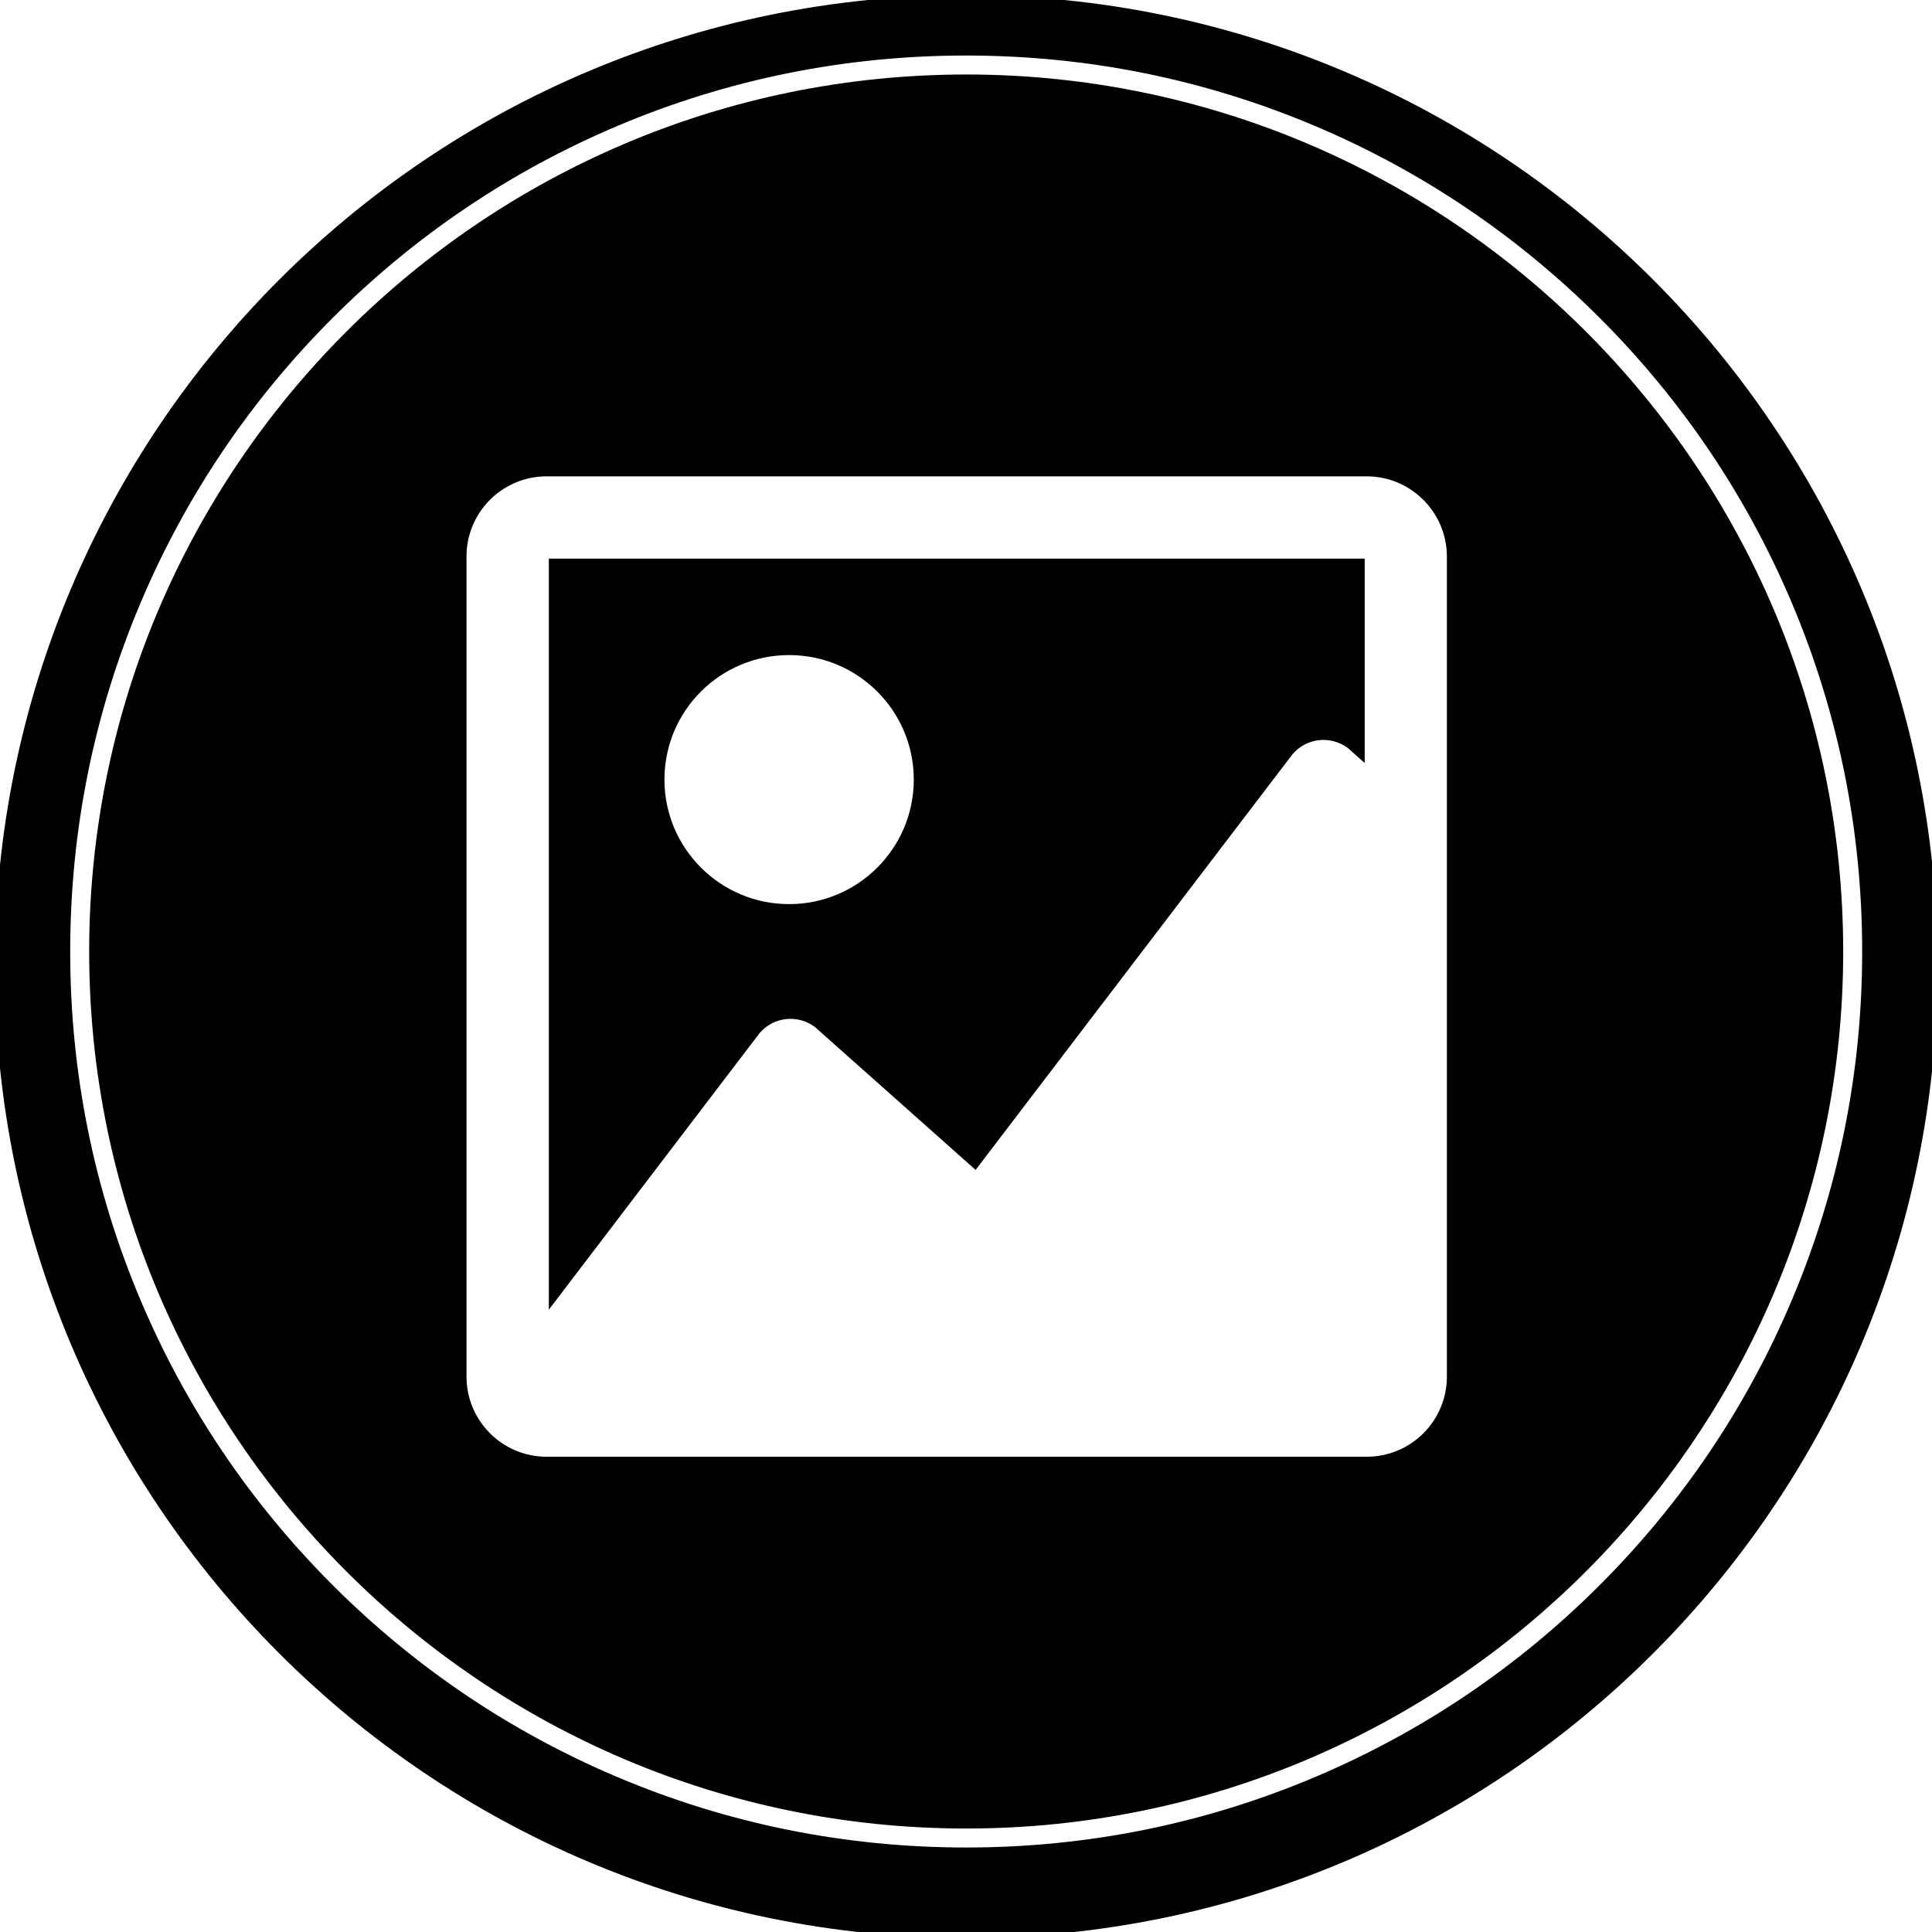
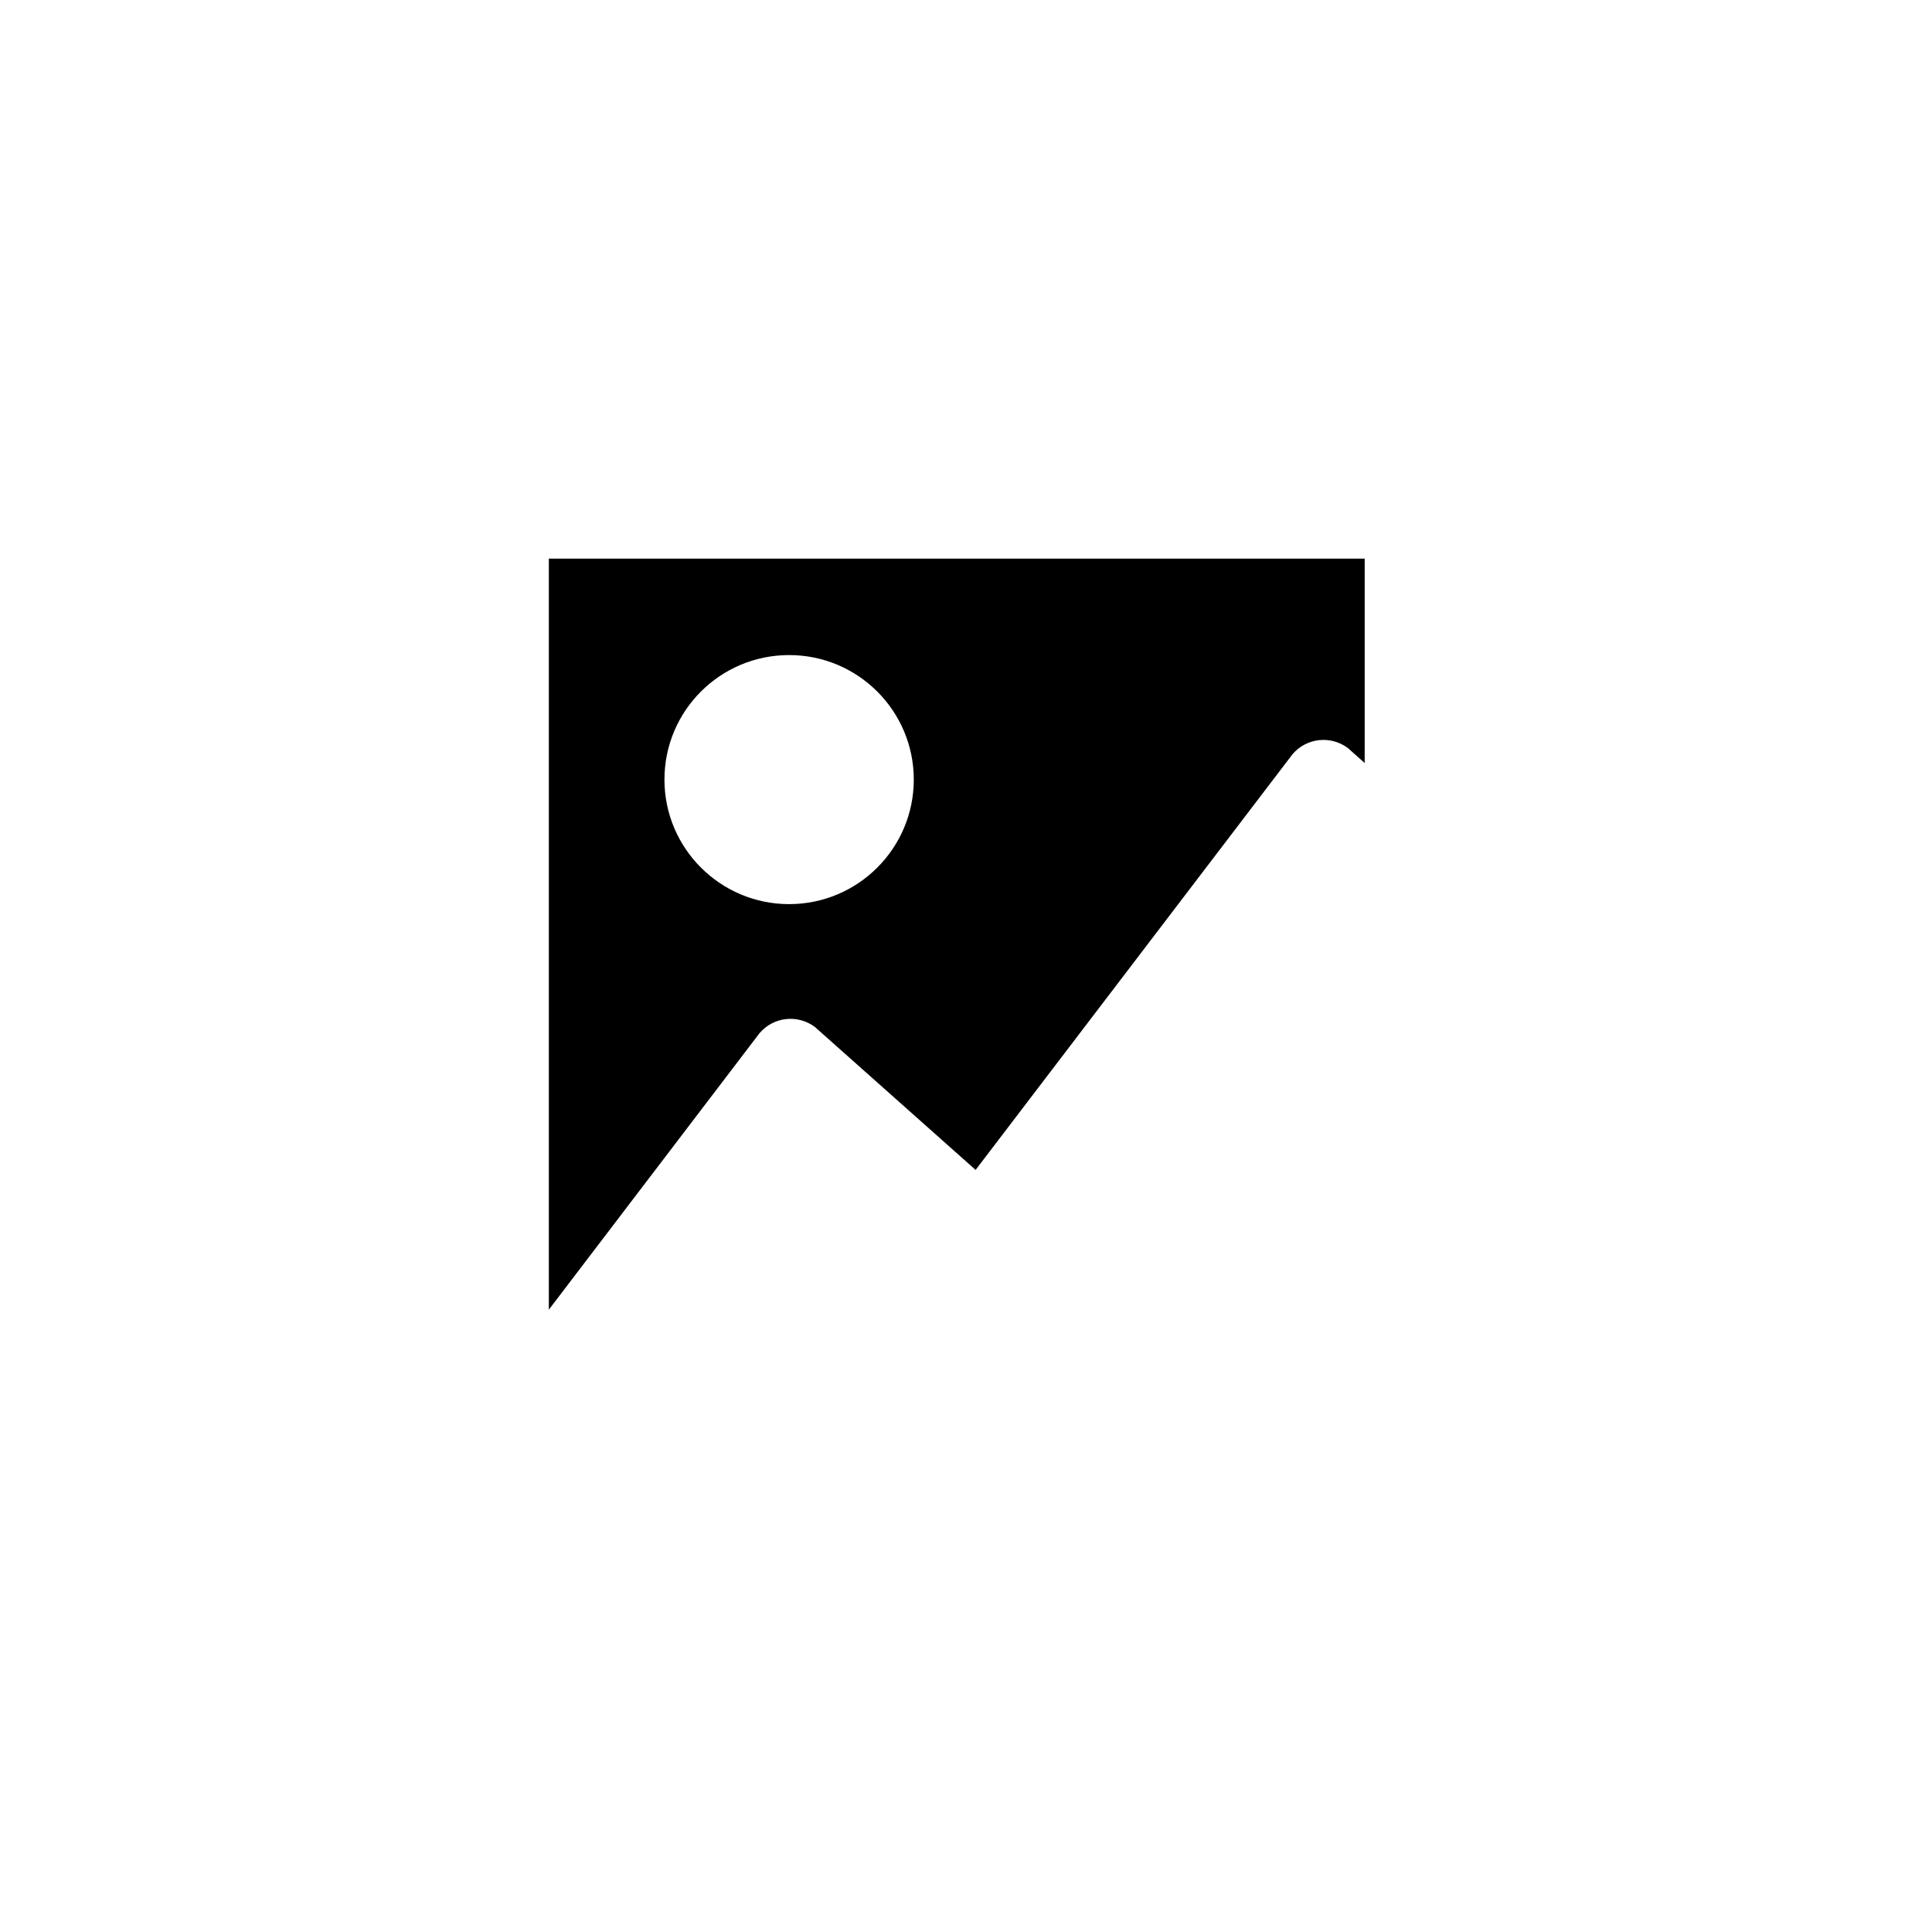
<svg xmlns="http://www.w3.org/2000/svg" t="1741939339099" class="icon" viewBox="0 0 1024 1024" version="1.1" p-id="2371" width="200" height="200">
  <path d="M290.9 694.147l111.74-146.629c7.364-8.574 20.079-10.006 29.21-3.26l85.239 75.82 168.032-220.395c7.364-8.574 20.084-10.006 29.21-3.265l8.981 7.987L723.311 296.08 290.9 296.08 290.9 694.147zM418.248 347.202c36.502 0 66.077 29.575 66.077 65.999 0 36.429-29.611 66.005-66.077 66.005-36.46 0-66.077-29.575-66.077-66.005C352.172 376.705 381.747 347.202 418.248 347.202z" fill="#000000" p-id="2372" />
-   <path d="M512.098-2.596c-284.36 0-514.879 230.519-514.879 514.879s230.519 514.879 514.879 514.879S1026.977 796.643 1026.977 512.283 796.458-2.596 512.098-2.596zM847.899 840.123c-43.613 43.613-94.4 77.849-150.95 101.77-58.553 24.765-120.742 37.32-184.851 37.32-64.11 0-126.298-12.555-184.851-37.32-56.55-23.921-107.337-58.162-150.95-101.77-43.613-43.613-77.854-94.4-101.77-150.95-24.765-58.548-37.32-120.742-37.32-184.851 0-64.11 12.555-126.298 37.32-184.851 23.921-56.55 58.162-107.337 101.77-150.95 43.613-43.613 94.4-77.854 150.95-101.77 58.548-24.765 120.742-37.32 184.851-37.32 64.11 0 126.303 12.555 184.851 37.32 56.55 23.921 107.337 58.162 150.95 101.77 43.613 43.613 77.854 94.4 101.77 150.95 24.765 58.548 37.32 120.742 37.32 184.851 0 64.11-12.555 126.303-37.32 184.851C925.748 745.722 891.507 796.509 847.899 840.123zM512.098 39.488c-256.309 0-464.834 208.525-464.834 464.834 0 256.309 208.525 464.834 464.834 464.834 256.309 0 464.834-208.525 464.834-464.834C976.932 248.012 768.407 39.488 512.098 39.488zM766.878 729.624c0 23.452-19.023 42.475-42.475 42.475L289.726 772.1c-23.452 0-42.475-19.023-42.475-42.475L247.25 294.942c0-23.452 19.023-42.475 42.475-42.475l434.677 0c23.416 0.036 42.439 19.059 42.475 42.475L766.878 729.624z" fill="#000000" p-id="2373" />
</svg>